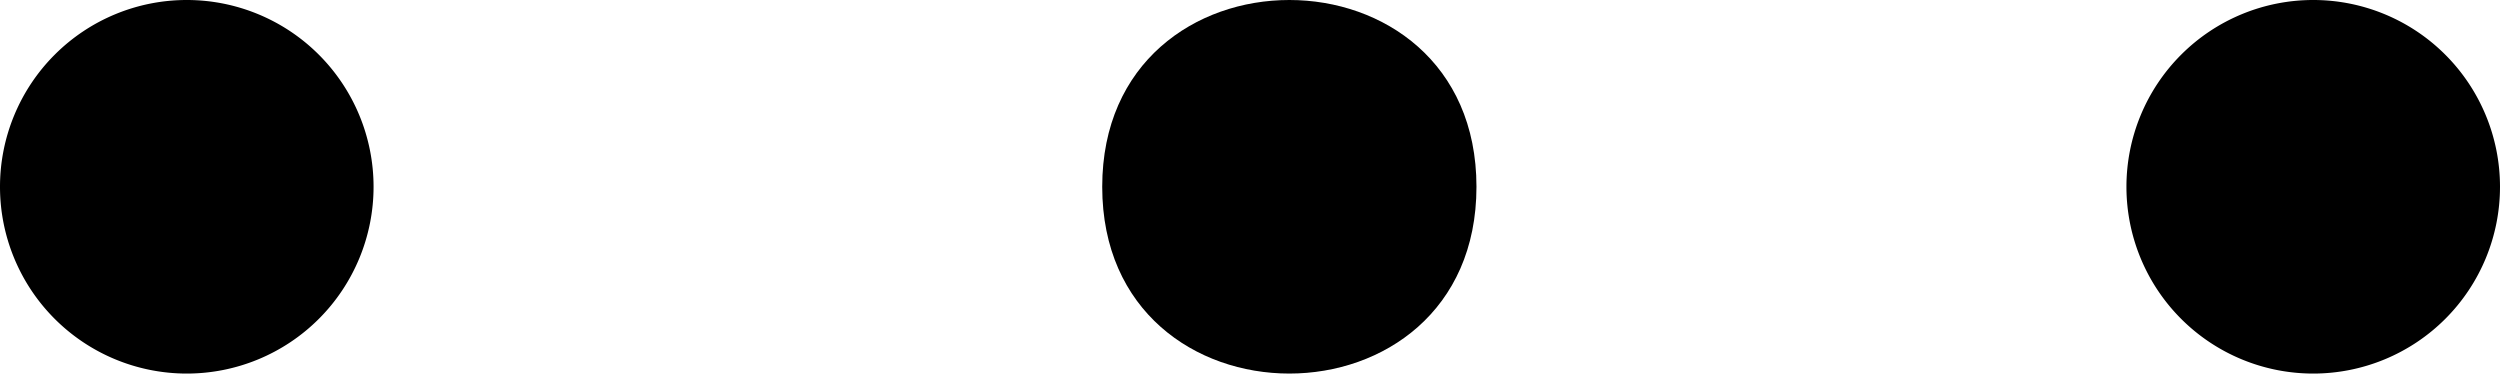
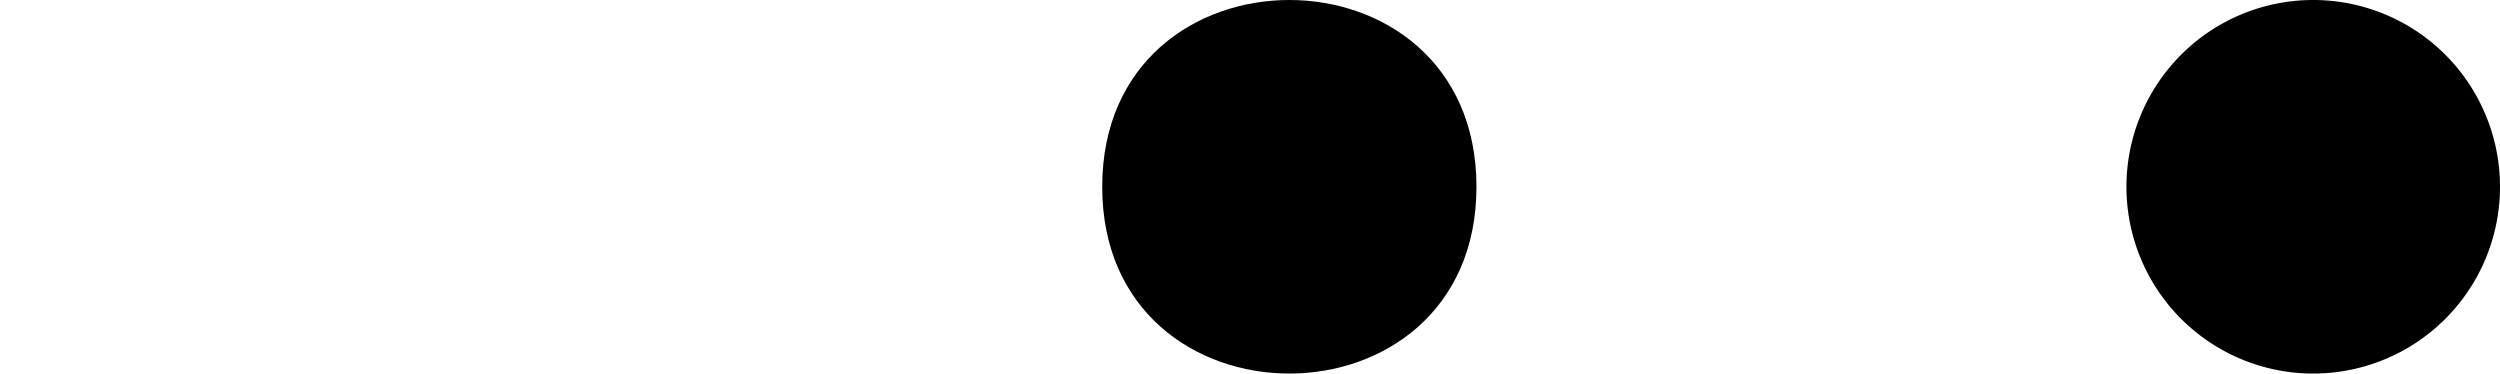
<svg xmlns="http://www.w3.org/2000/svg" viewBox="0 0 36.54 5.46">
  <title>picto-other</title>
  <g id="Calque_2" data-name="Calque 2">
    <g id="Calque_17" data-name="Calque 17">
-       <path d="M5.46,2.73A2.73,2.73,0,0,1,0,2.73a2.73,2.73,0,0,1,5.46,0" />
      <path d="M21.58,2.73c0,3.64-5.47,3.64-5.47,0s5.47-3.64,5.47,0" />
      <path d="M36.54,2.73a2.73,2.73,0,0,1-5.46,0,2.73,2.73,0,1,1,5.46,0" />
    </g>
  </g>
</svg>